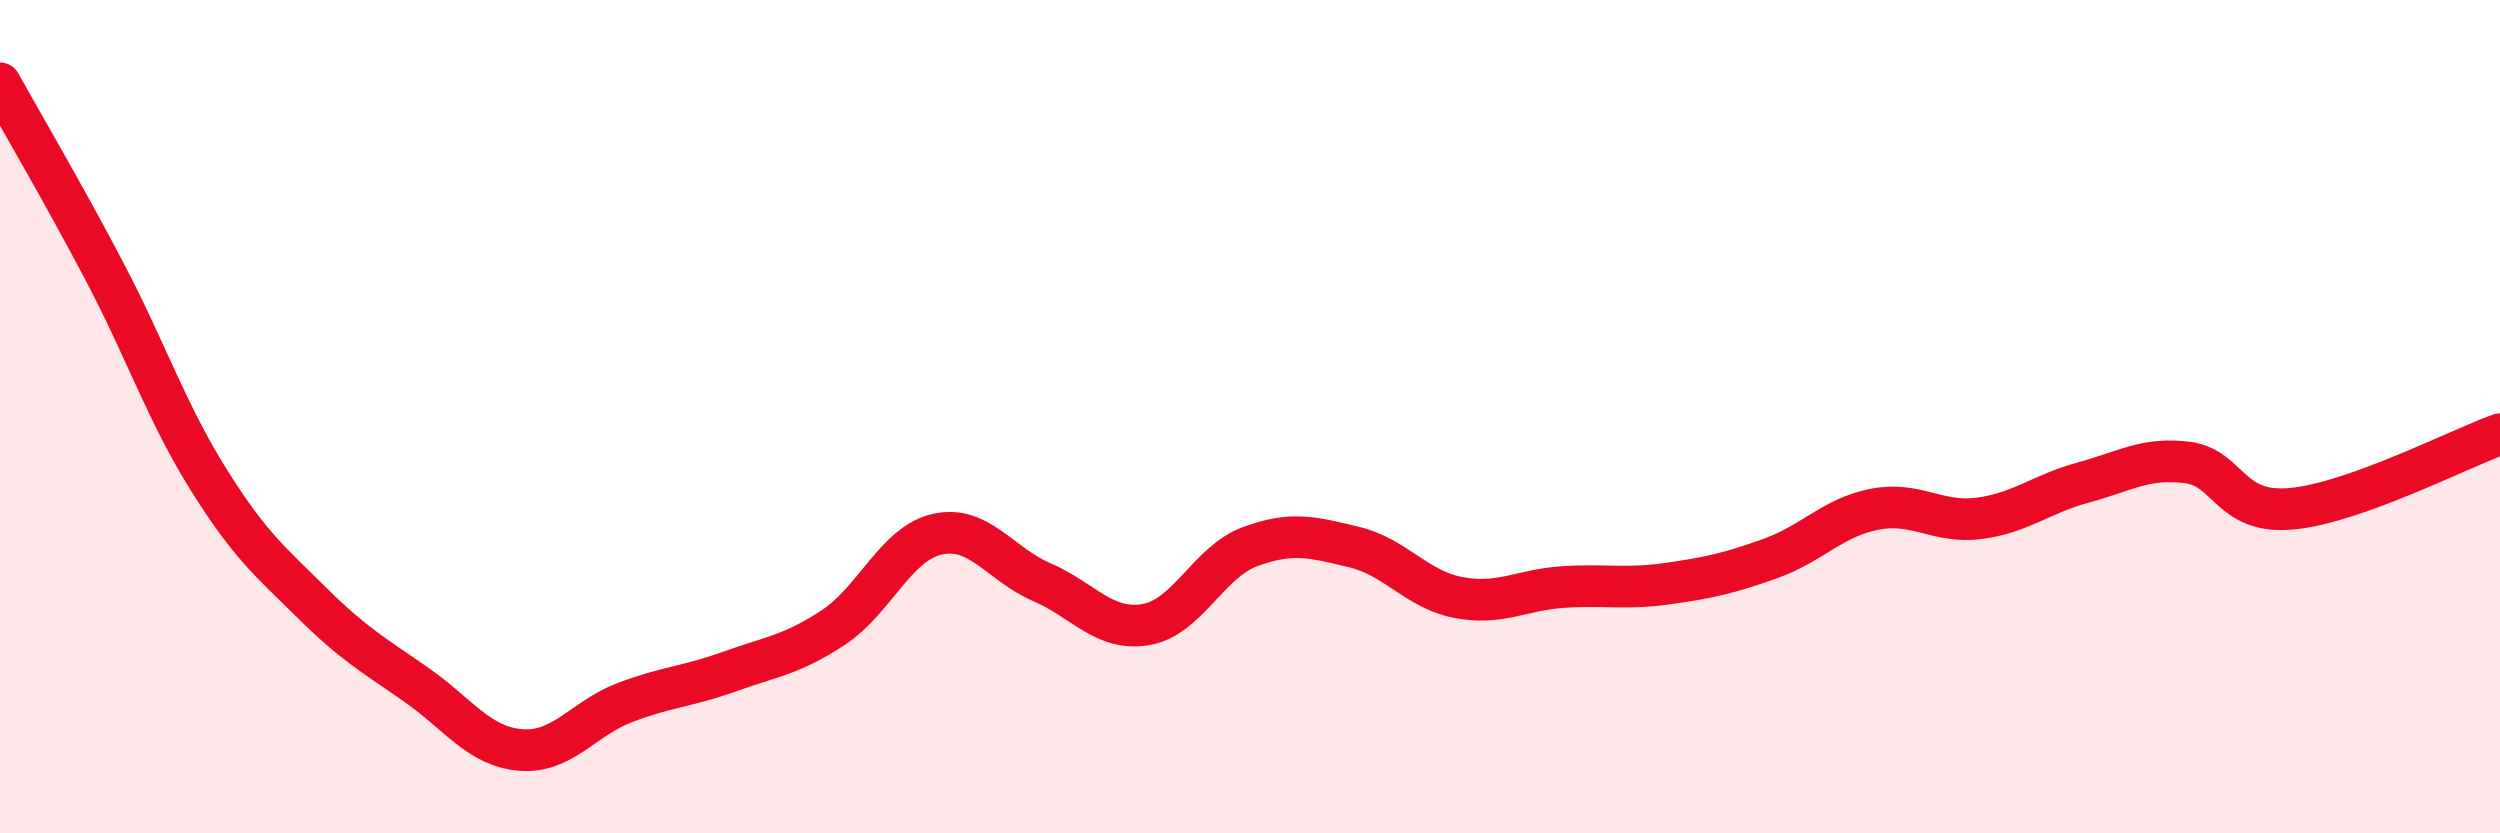
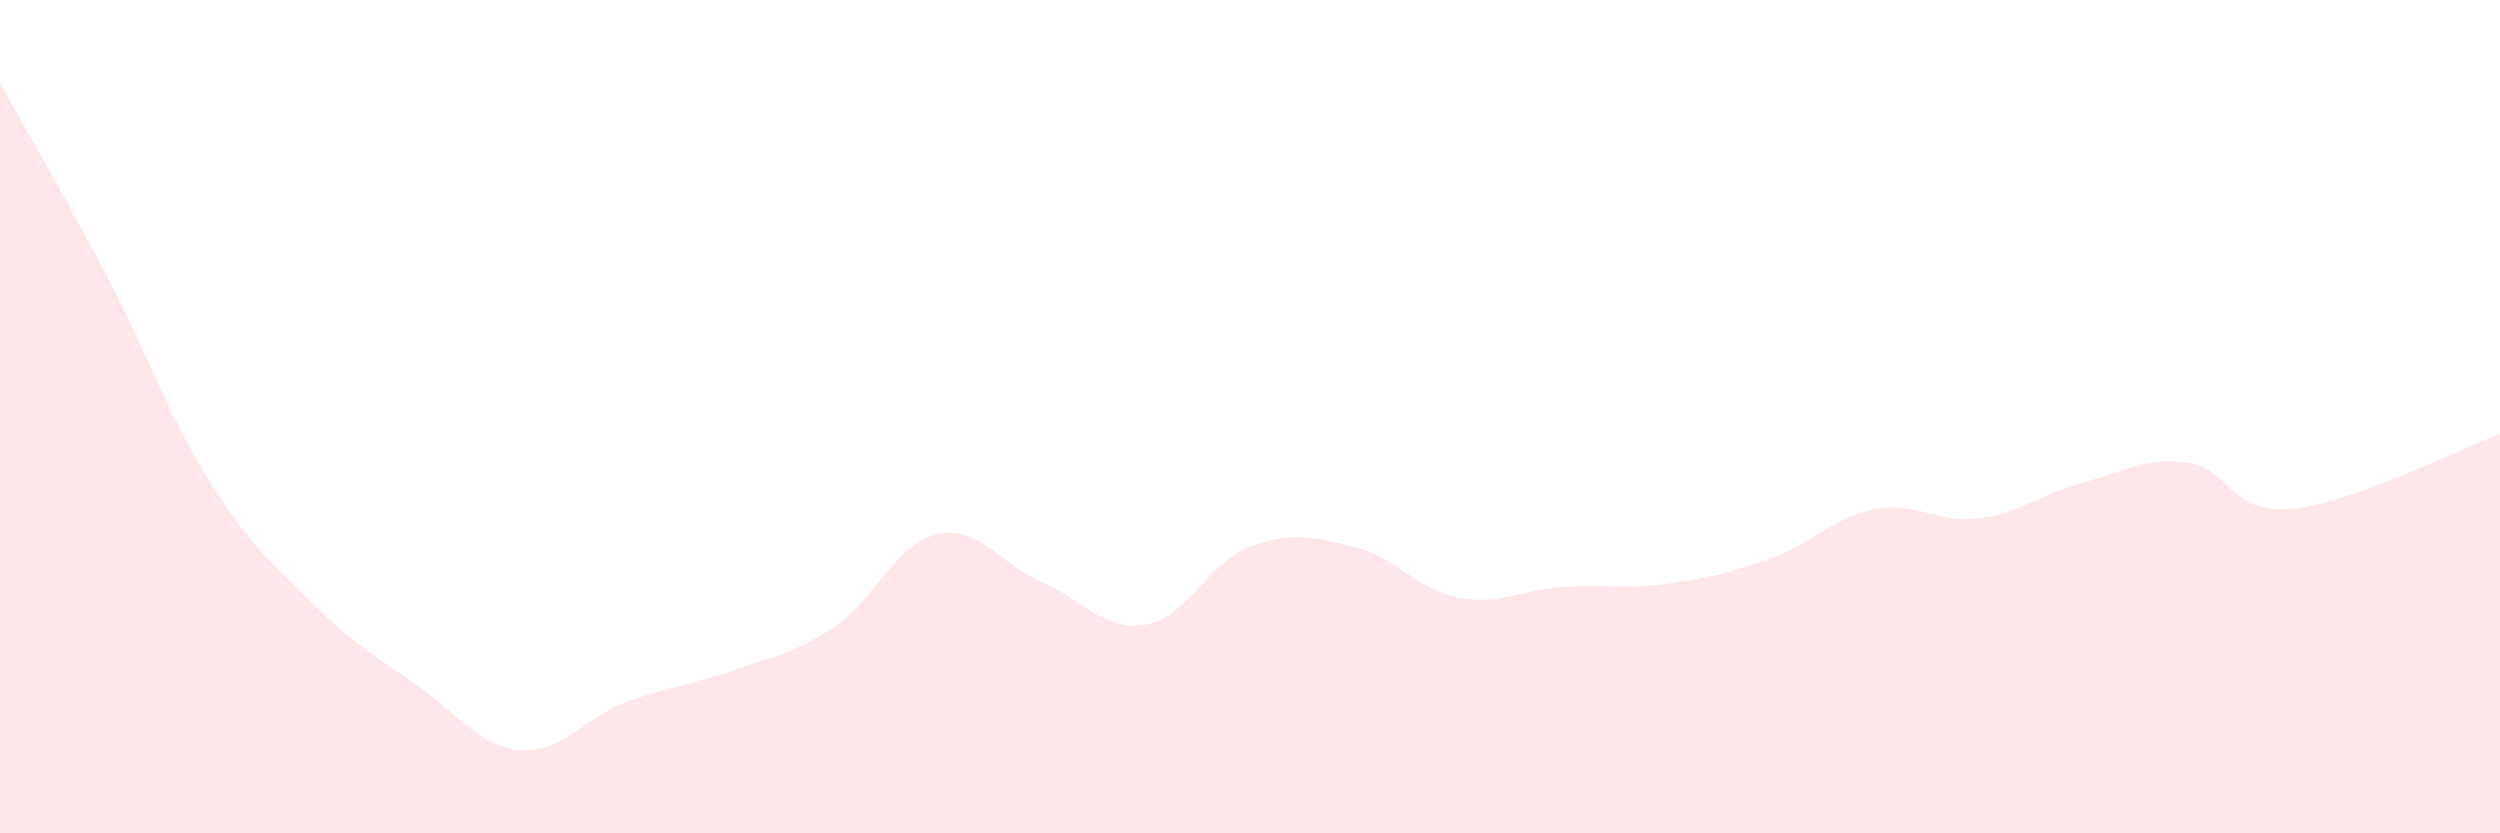
<svg xmlns="http://www.w3.org/2000/svg" width="60" height="20" viewBox="0 0 60 20">
  <path d="M 0,2 C 0.5,2.9 1.5,4.6 2.5,6.5 C 3.5,8.4 4,9.9 5,11.5 C 6,13.1 6.5,13.49 7.5,14.48 C 8.5,15.47 9,15.74 10,16.44 C 11,17.14 11.5,17.92 12.5,18 C 13.5,18.08 14,17.24 15,16.86 C 16,16.48 16.5,16.48 17.5,16.12 C 18.5,15.76 19,15.72 20,15.06 C 21,14.4 21.5,13.04 22.5,12.82 C 23.5,12.6 24,13.54 25,13.97 C 26,14.4 26.5,15.16 27.5,14.99 C 28.5,14.82 29,13.49 30,13.12 C 31,12.75 31.5,12.89 32.5,13.13 C 33.5,13.37 34,14.15 35,14.34 C 36,14.53 36.5,14.16 37.5,14.09 C 38.5,14.02 39,14.15 40,14.01 C 41,13.87 41.5,13.76 42.5,13.4 C 43.5,13.04 44,12.41 45,12.22 C 46,12.03 46.5,12.57 47.5,12.44 C 48.5,12.31 49,11.85 50,11.58 C 51,11.31 51.5,10.97 52.5,11.1 C 53.5,11.23 53.5,12.35 55,12.21 C 56.5,12.07 59,10.78 60,10.42L60 20L0 20Z" fill="#EB0A25" opacity="0.1" stroke-linecap="round" stroke-linejoin="round" />
-   <path d="M 0,2 C 0.5,2.9 1.5,4.6 2.5,6.5 C 3.5,8.4 4,9.9 5,11.5 C 6,13.1 6.5,13.49 7.5,14.48 C 8.5,15.47 9,15.74 10,16.44 C 11,17.14 11.5,17.92 12.5,18 C 13.5,18.08 14,17.24 15,16.86 C 16,16.48 16.5,16.48 17.5,16.12 C 18.5,15.76 19,15.72 20,15.06 C 21,14.4 21.5,13.04 22.5,12.82 C 23.5,12.6 24,13.54 25,13.97 C 26,14.4 26.5,15.16 27.5,14.99 C 28.5,14.82 29,13.49 30,13.12 C 31,12.75 31.5,12.89 32.5,13.13 C 33.5,13.37 34,14.15 35,14.34 C 36,14.53 36.5,14.16 37.5,14.09 C 38.5,14.02 39,14.15 40,14.01 C 41,13.87 41.5,13.76 42.5,13.4 C 43.5,13.04 44,12.41 45,12.22 C 46,12.03 46.5,12.57 47.5,12.44 C 48.5,12.31 49,11.85 50,11.58 C 51,11.31 51.5,10.97 52.5,11.1 C 53.5,11.23 53.5,12.35 55,12.21 C 56.5,12.07 59,10.78 60,10.42" stroke="#EB0A25" stroke-width="1" fill="none" stroke-linecap="round" stroke-linejoin="round" />
</svg>